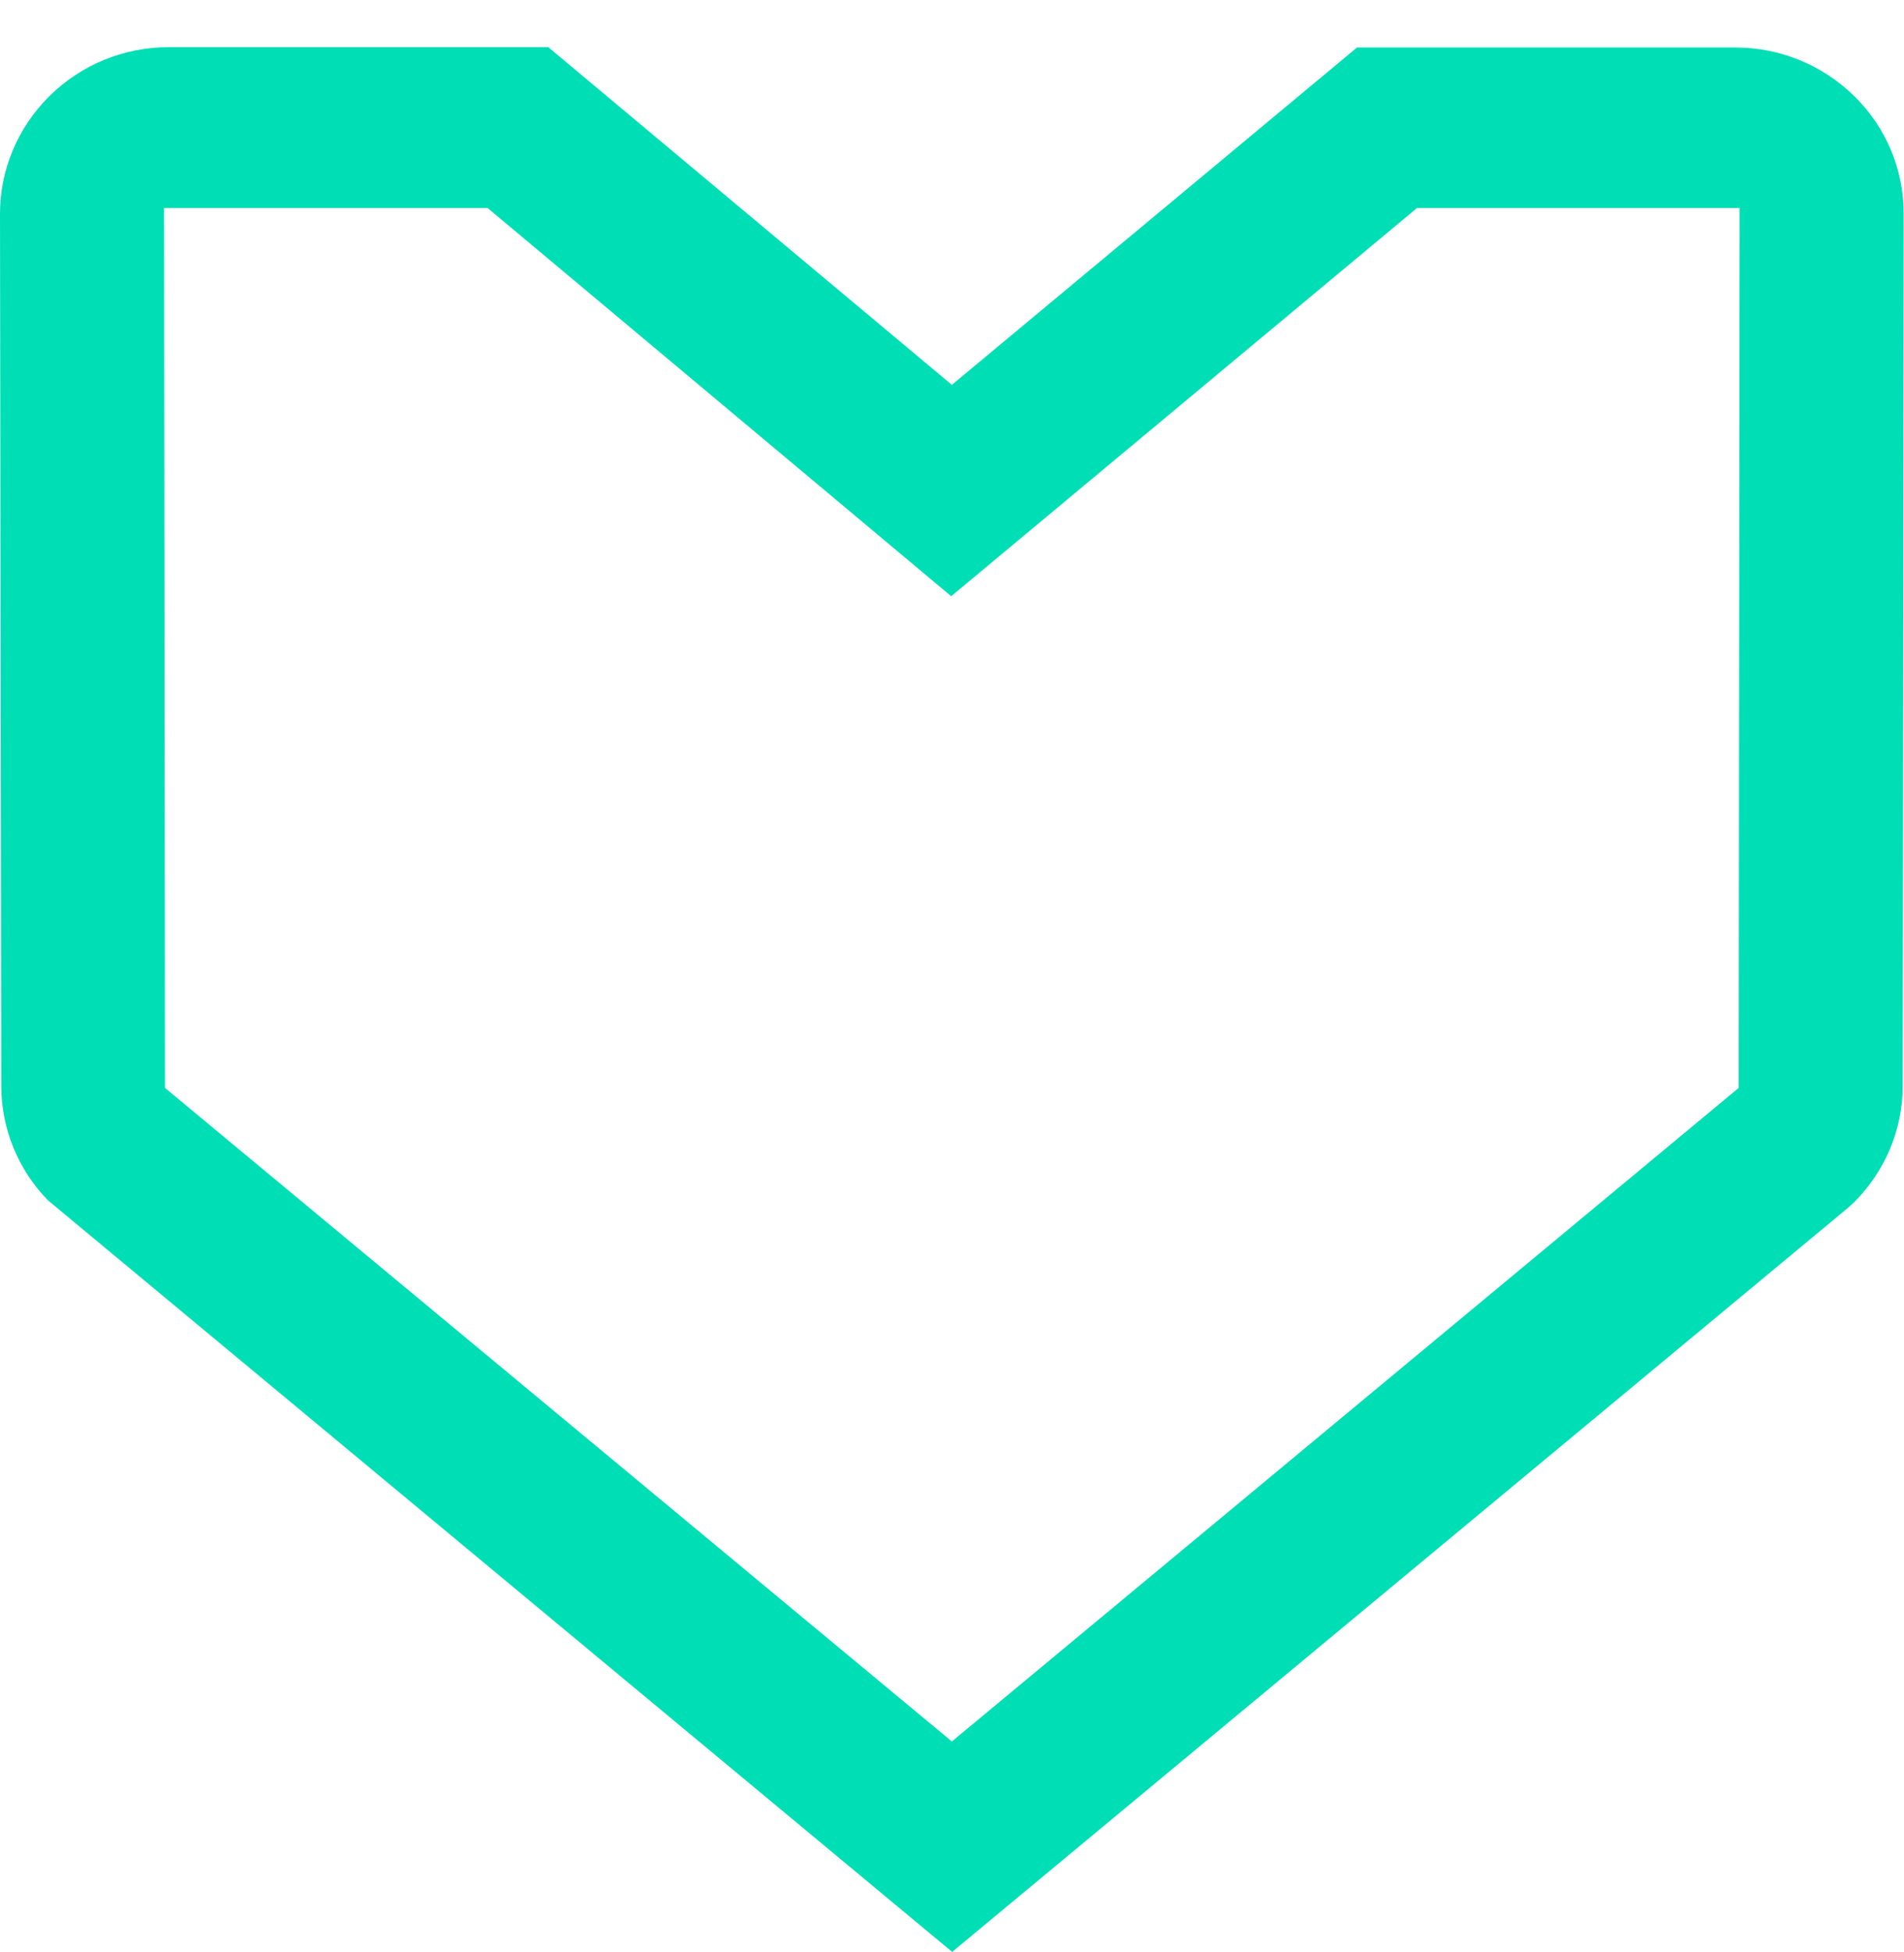
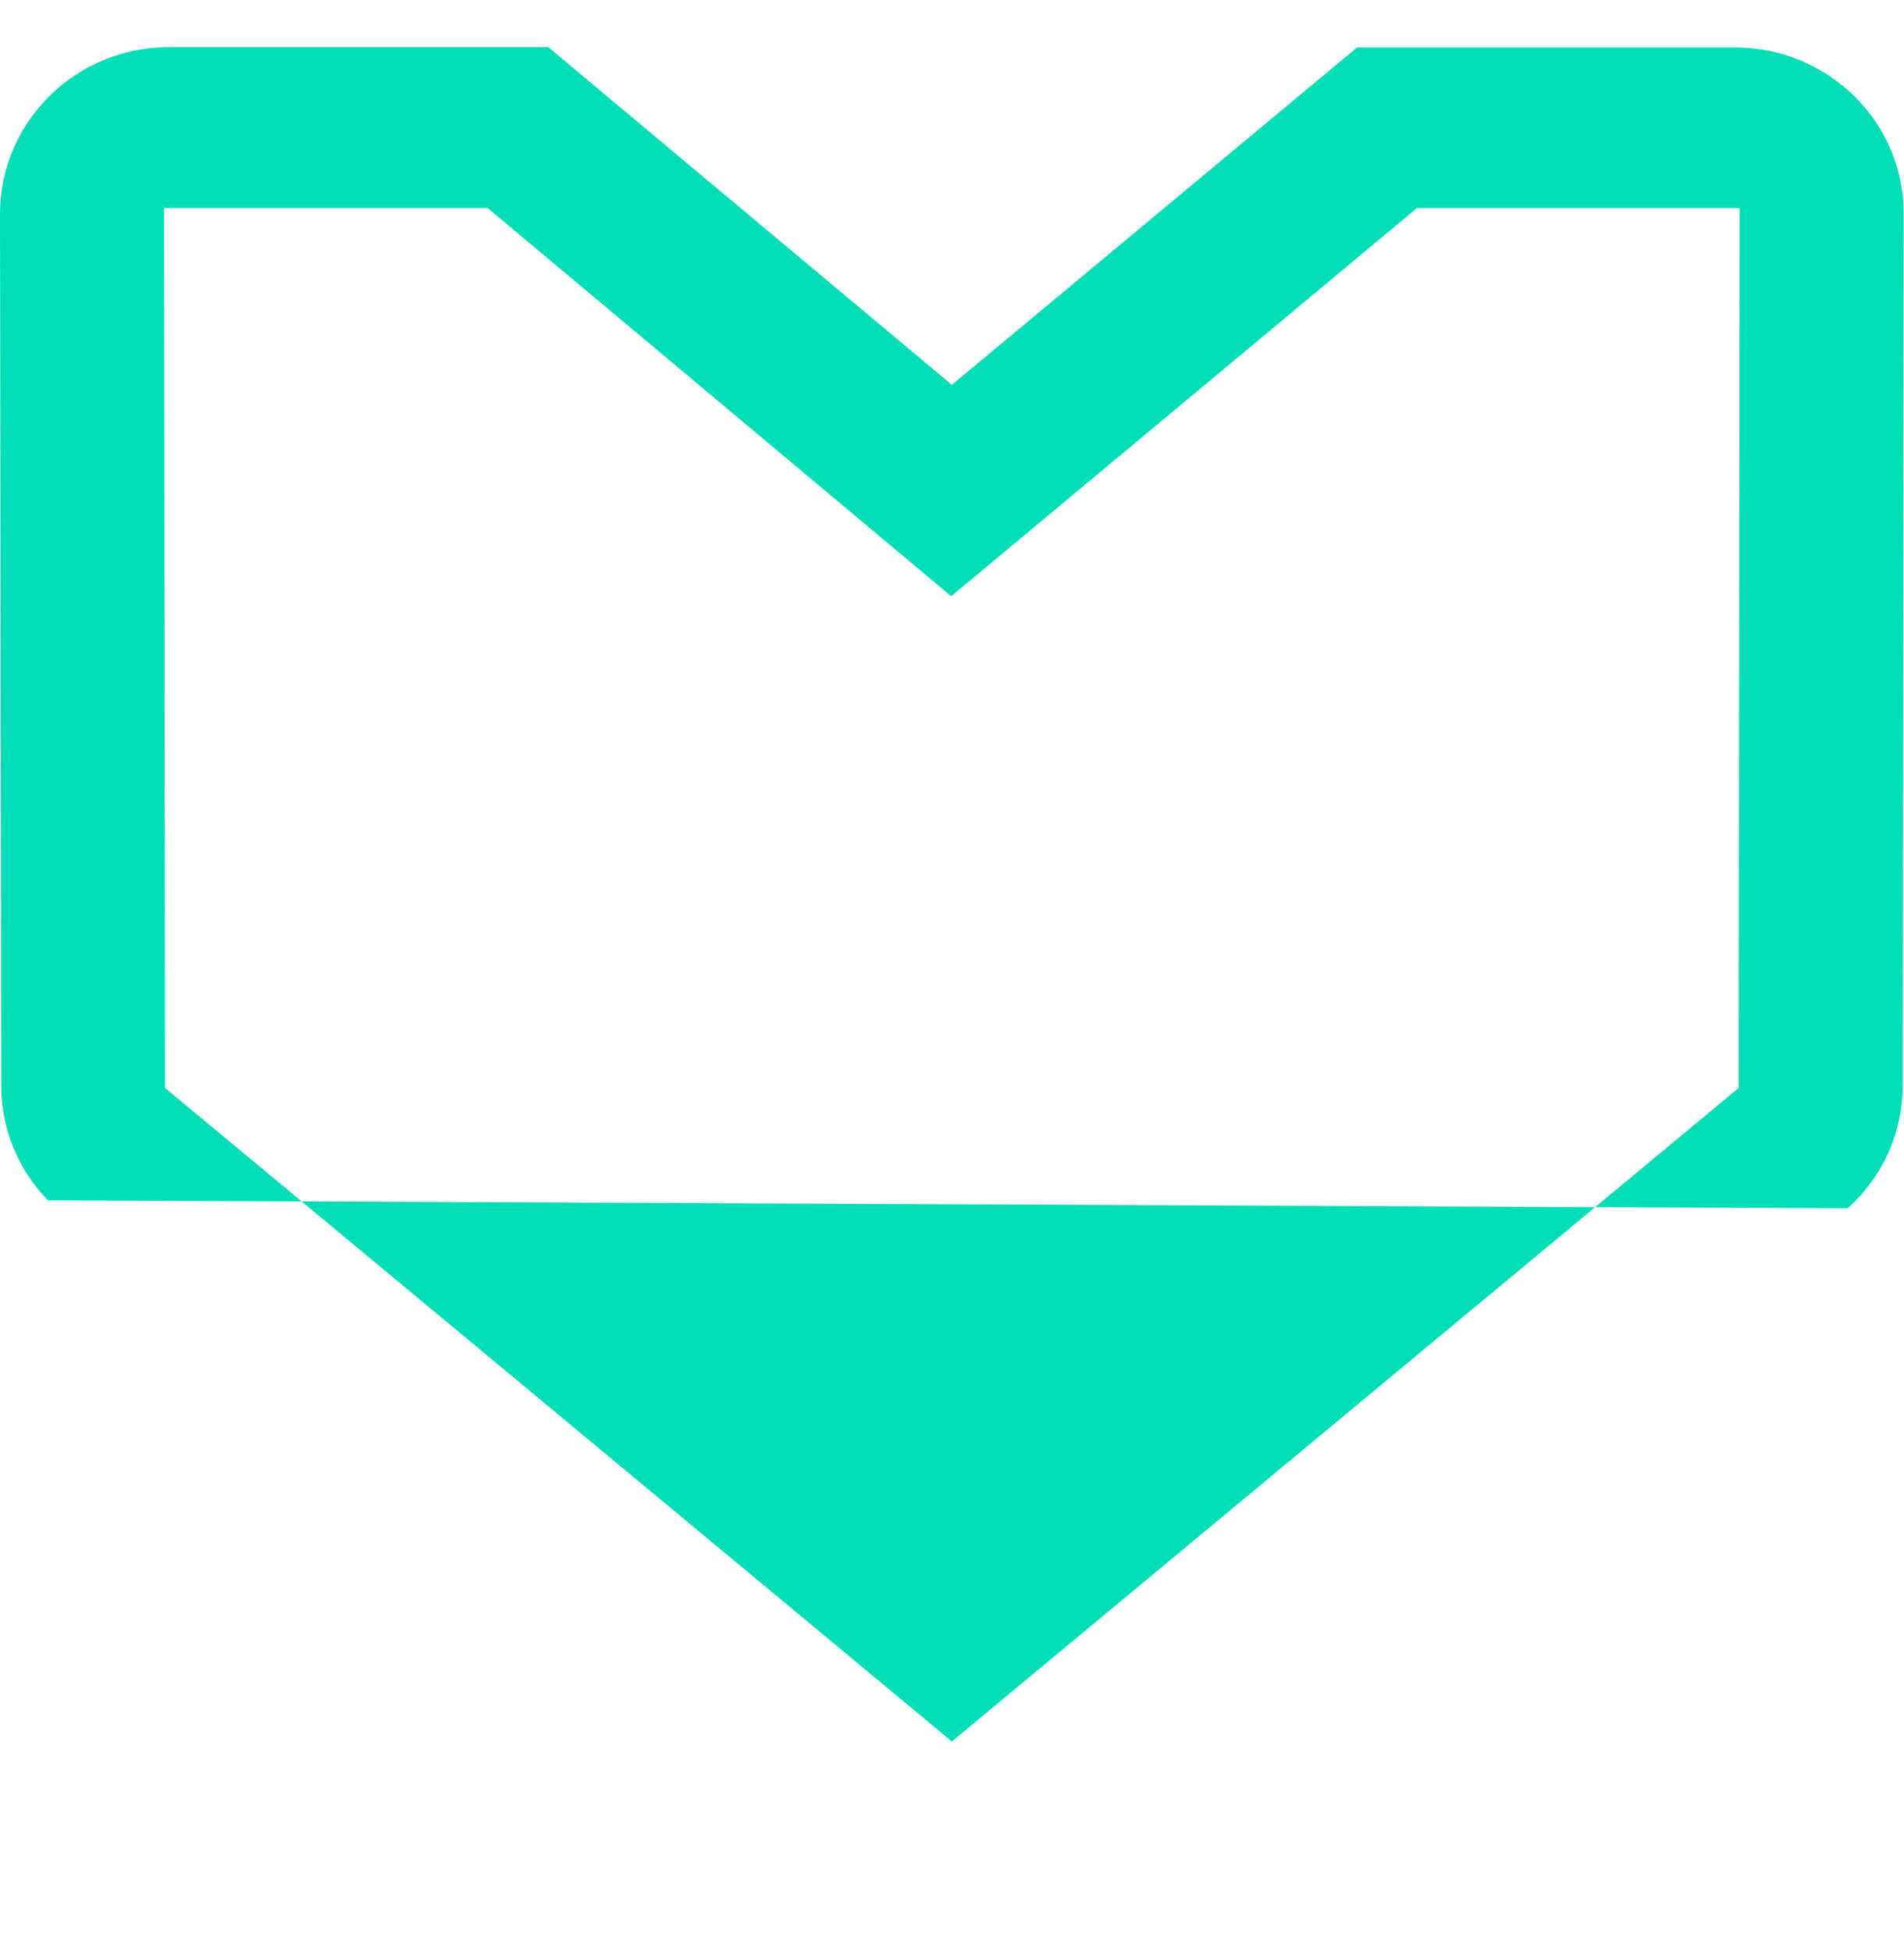
<svg xmlns="http://www.w3.org/2000/svg" width="40" height="41" viewBox="0 0 40 41" fill="none">
-   <path id="icon" d="M1.006 25.206C0.373 24.553 0.027 23.7 0.027 22.8L0 4.496C0 3.563 0.367 2.69 1.033 2.023C1.706 1.357 2.6 0.99 3.553 0.99H11.518L19.997 8.082L28.509 0.997H36.447C37.4 0.997 38.287 1.363 38.96 2.023C39.627 2.683 39.993 3.556 39.993 4.489L39.973 22.793C39.973 23.713 39.613 24.579 38.96 25.239L38.813 25.373L20.003 40.99L1.006 25.206ZM3.466 22.846L19.997 36.571L36.527 22.846L36.547 4.369H29.768L19.983 12.521L10.245 4.369H3.446L3.466 22.846Z" fill="#00DEB6" />
+   <path id="icon" d="M1.006 25.206C0.373 24.553 0.027 23.7 0.027 22.8L0 4.496C0 3.563 0.367 2.69 1.033 2.023C1.706 1.357 2.6 0.99 3.553 0.99H11.518L19.997 8.082L28.509 0.997H36.447C37.4 0.997 38.287 1.363 38.96 2.023C39.627 2.683 39.993 3.556 39.993 4.489L39.973 22.793C39.973 23.713 39.613 24.579 38.96 25.239L38.813 25.373L1.006 25.206ZM3.466 22.846L19.997 36.571L36.527 22.846L36.547 4.369H29.768L19.983 12.521L10.245 4.369H3.446L3.466 22.846Z" fill="#00DEB6" />
</svg>